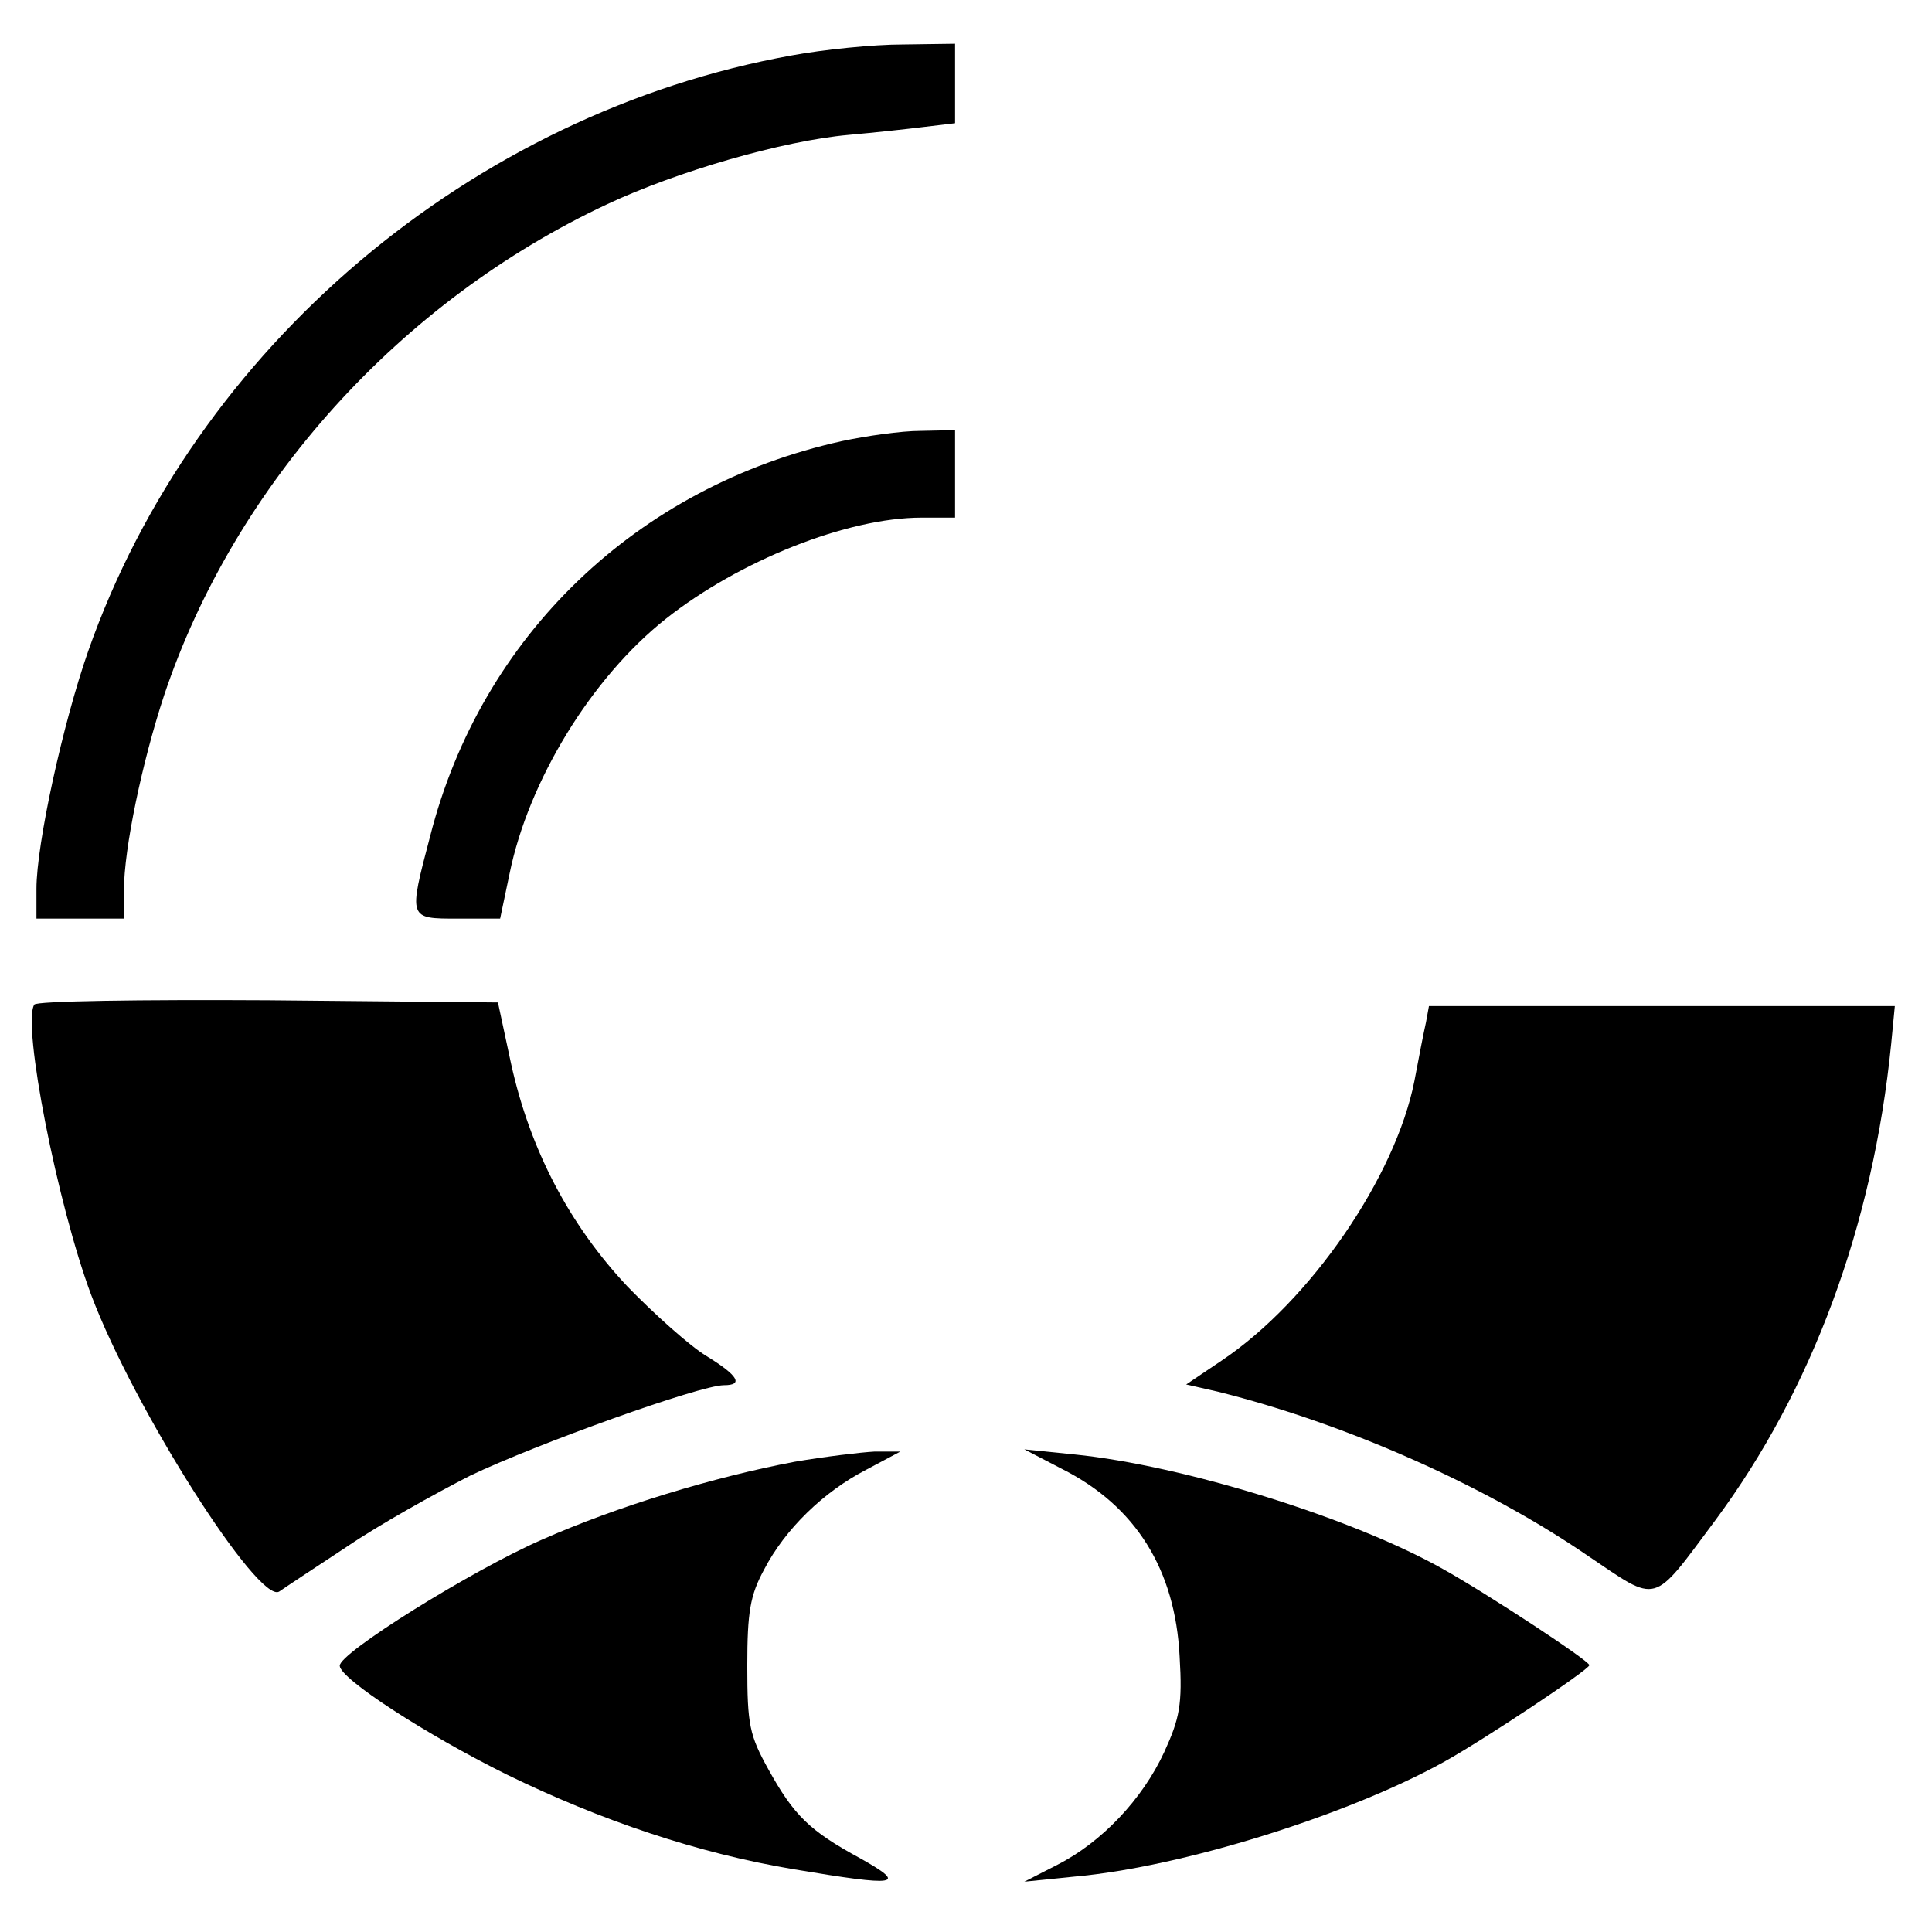
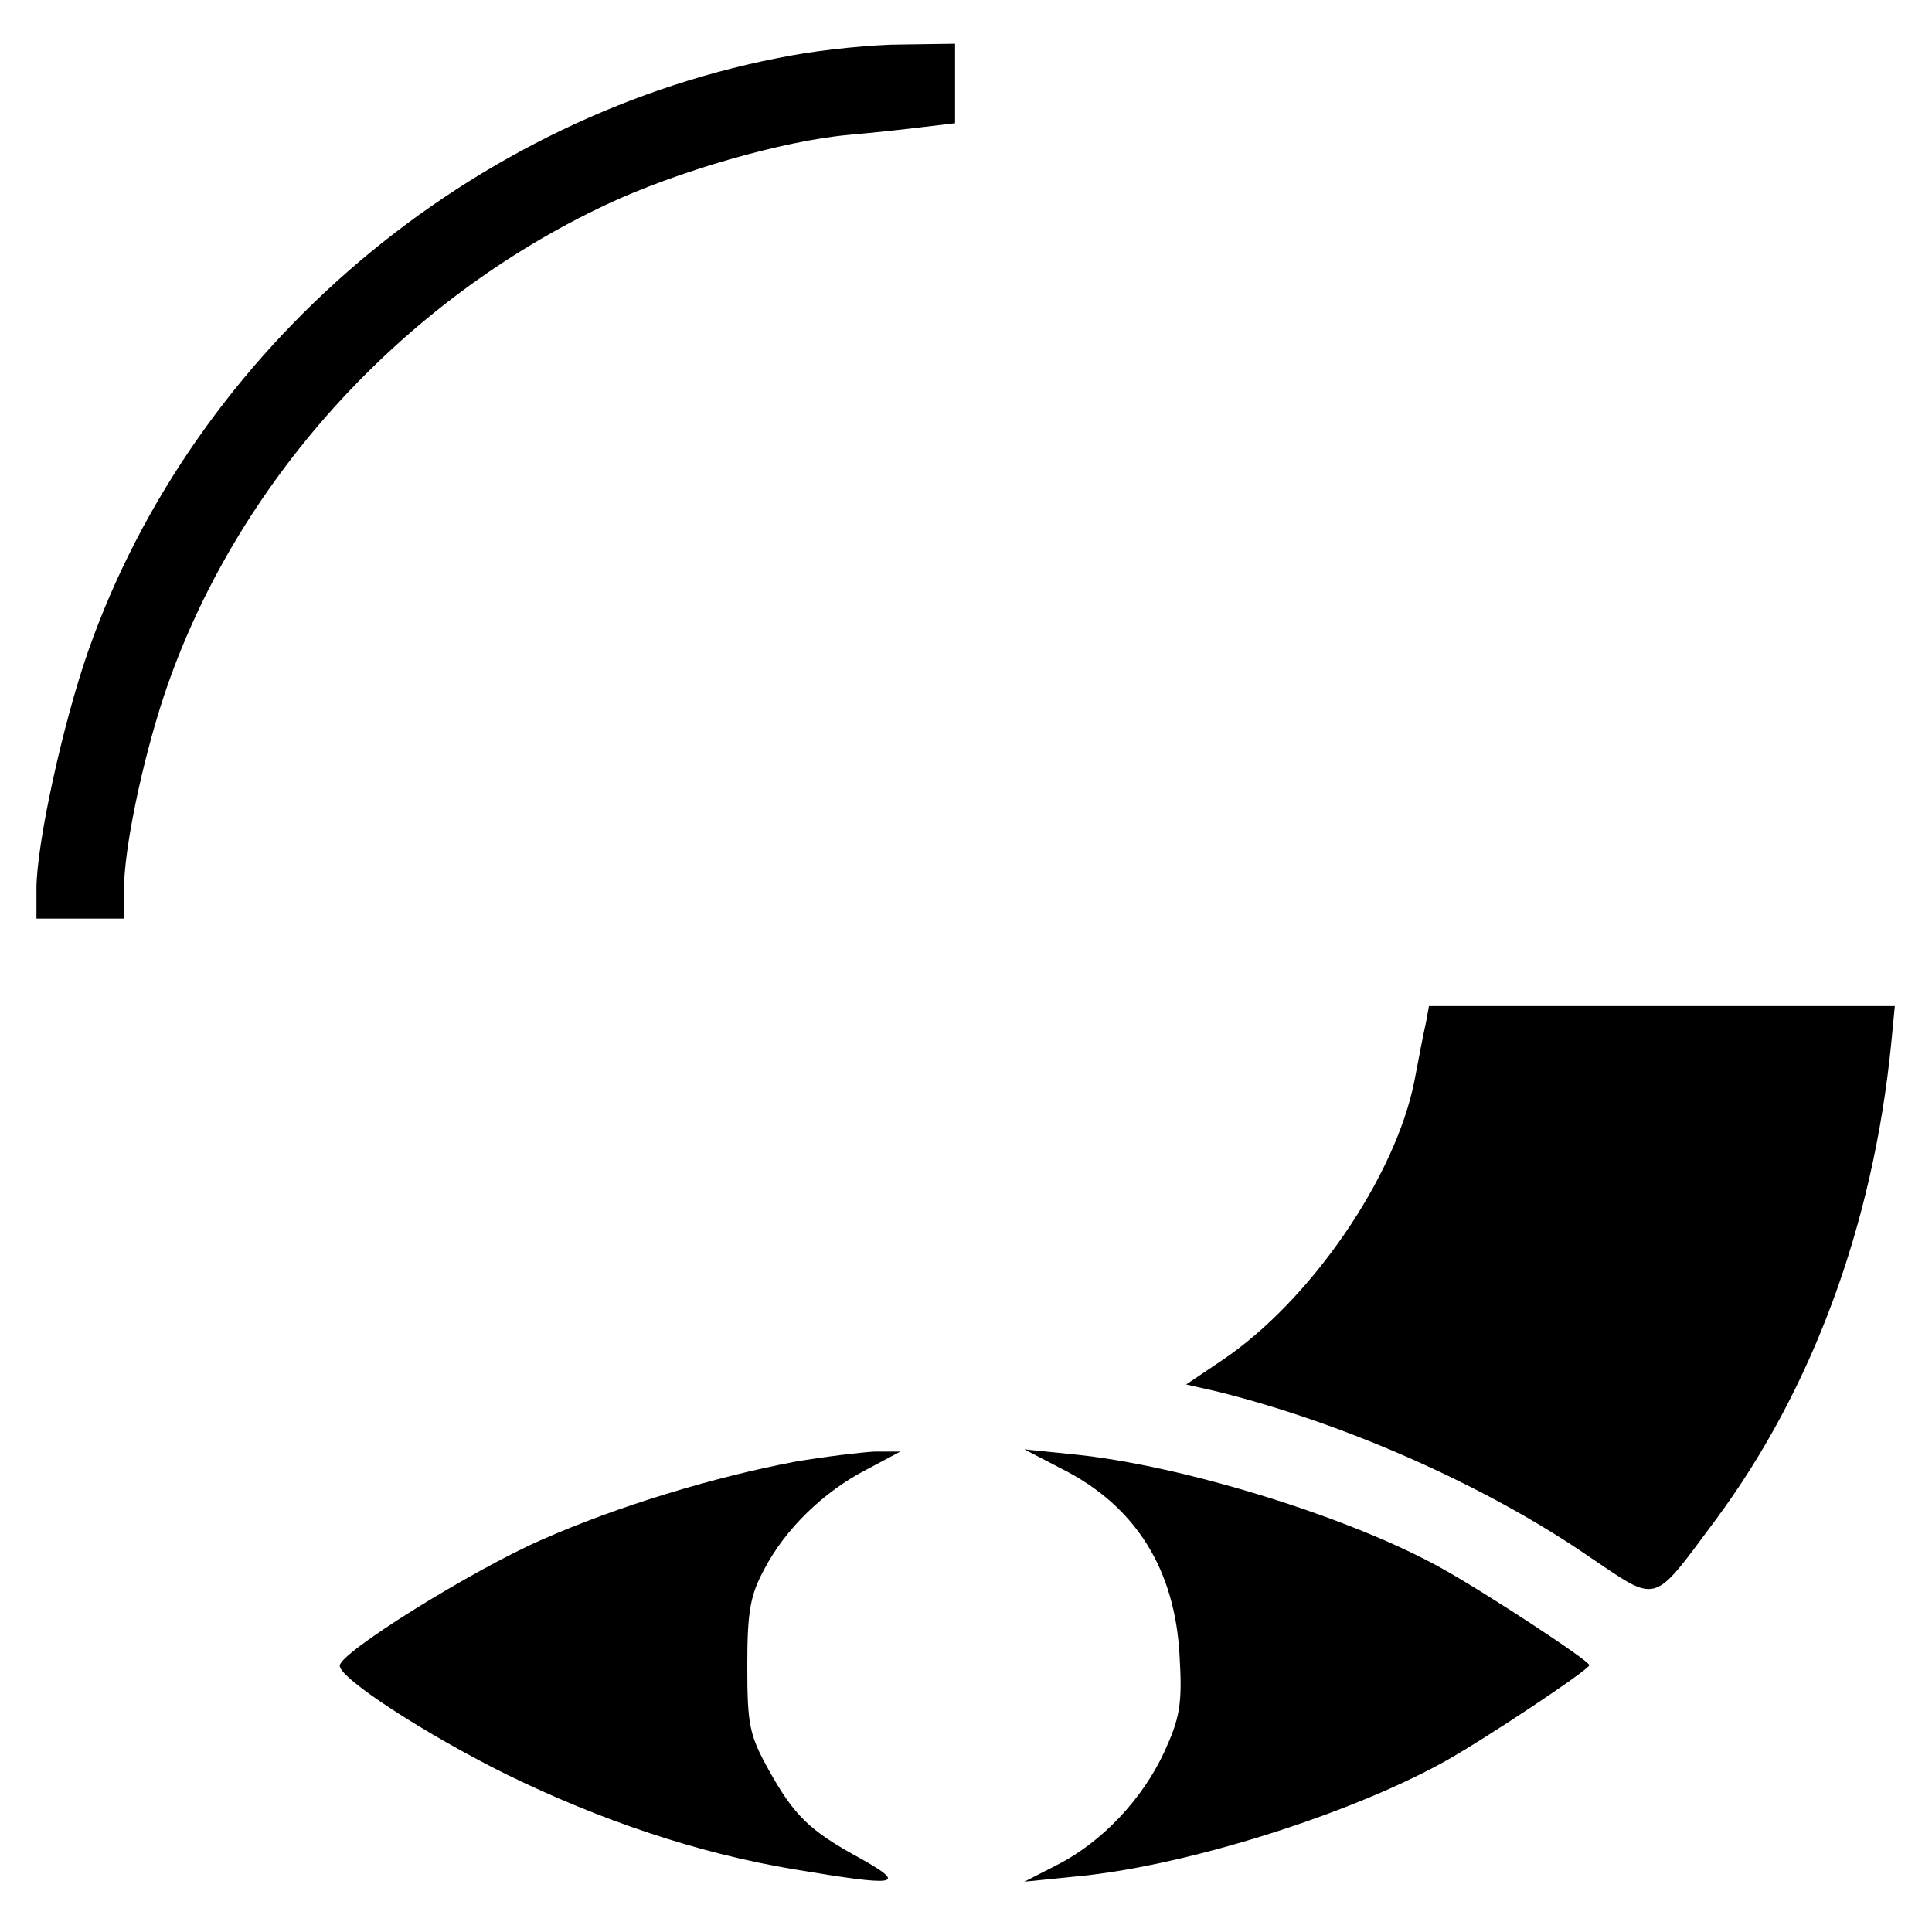
<svg xmlns="http://www.w3.org/2000/svg" version="1.0" width="265pt" height="265pt" viewBox="0 0 265 265" preserveAspectRatio="xMidYMid meet">
  <g transform="translate(0,265) scale(0.1,-0.1)" fill="#000000" stroke="none">
    <path d="M1086 2574 c-439 -79 -819 -401 -965 -817 -35 -100 -71 -265 -71 -326 l0 -41 60 0 60 0 0 39 c0 57 25 176 55 267 97 290 324 541 608 674 96 45 241 87 331 95 34 3 80 8 104 11 l42 5 0 55 0 54 -72 -1 c-40 0 -109 -7 -152 -15z" />
-     <path d="M1155 2045 c-281 -62 -495 -267 -565 -542 -30 -114 -30 -113 38 -113 l58 0 13 62 c26 127 112 268 214 349 101 80 249 139 351 139 l46 0 0 60 0 60 -47 -1 c-27 0 -75 -7 -108 -14z" />
-     <path d="M47 1272 c-17 -27 32 -275 78 -398 59 -157 230 -425 258 -407 7 5 48 32 92 61 44 30 121 73 170 98 90 43 315 124 348 124 27 0 20 13 -24 40 -23 14 -71 57 -108 95 -80 85 -134 188 -160 306 l-18 84 -316 3 c-173 1 -318 -1 -320 -6z" />
    <path d="M1956 1248 c-3 -13 -10 -49 -16 -81 -26 -131 -142 -301 -264 -383 l-49 -33 44 -10 c176 -44 367 -129 507 -225 98 -66 87 -69 175 49 132 178 216 403 241 653 l5 52 -319 0 -320 0 -4 -22z" />
    <path d="M1090 645 c-111 -21 -243 -61 -347 -107 -96 -42 -279 -156 -277 -173 1 -18 118 -94 229 -149 129 -63 262 -108 394 -130 143 -24 157 -22 91 15 -70 38 -91 59 -126 122 -26 47 -29 61 -29 142 0 74 4 97 23 132 29 56 82 107 140 137 l47 25 -35 0 c-19 -1 -69 -7 -110 -14z" />
    <path d="M1457 635 c101 -51 155 -138 161 -257 4 -66 0 -85 -21 -131 -30 -65 -86 -124 -147 -155 l-45 -23 69 7 c147 13 374 84 506 157 56 31 200 127 200 133 0 6 -140 98 -201 132 -124 70 -356 142 -505 157 l-69 7 52 -27z" />
  </g>
</svg>